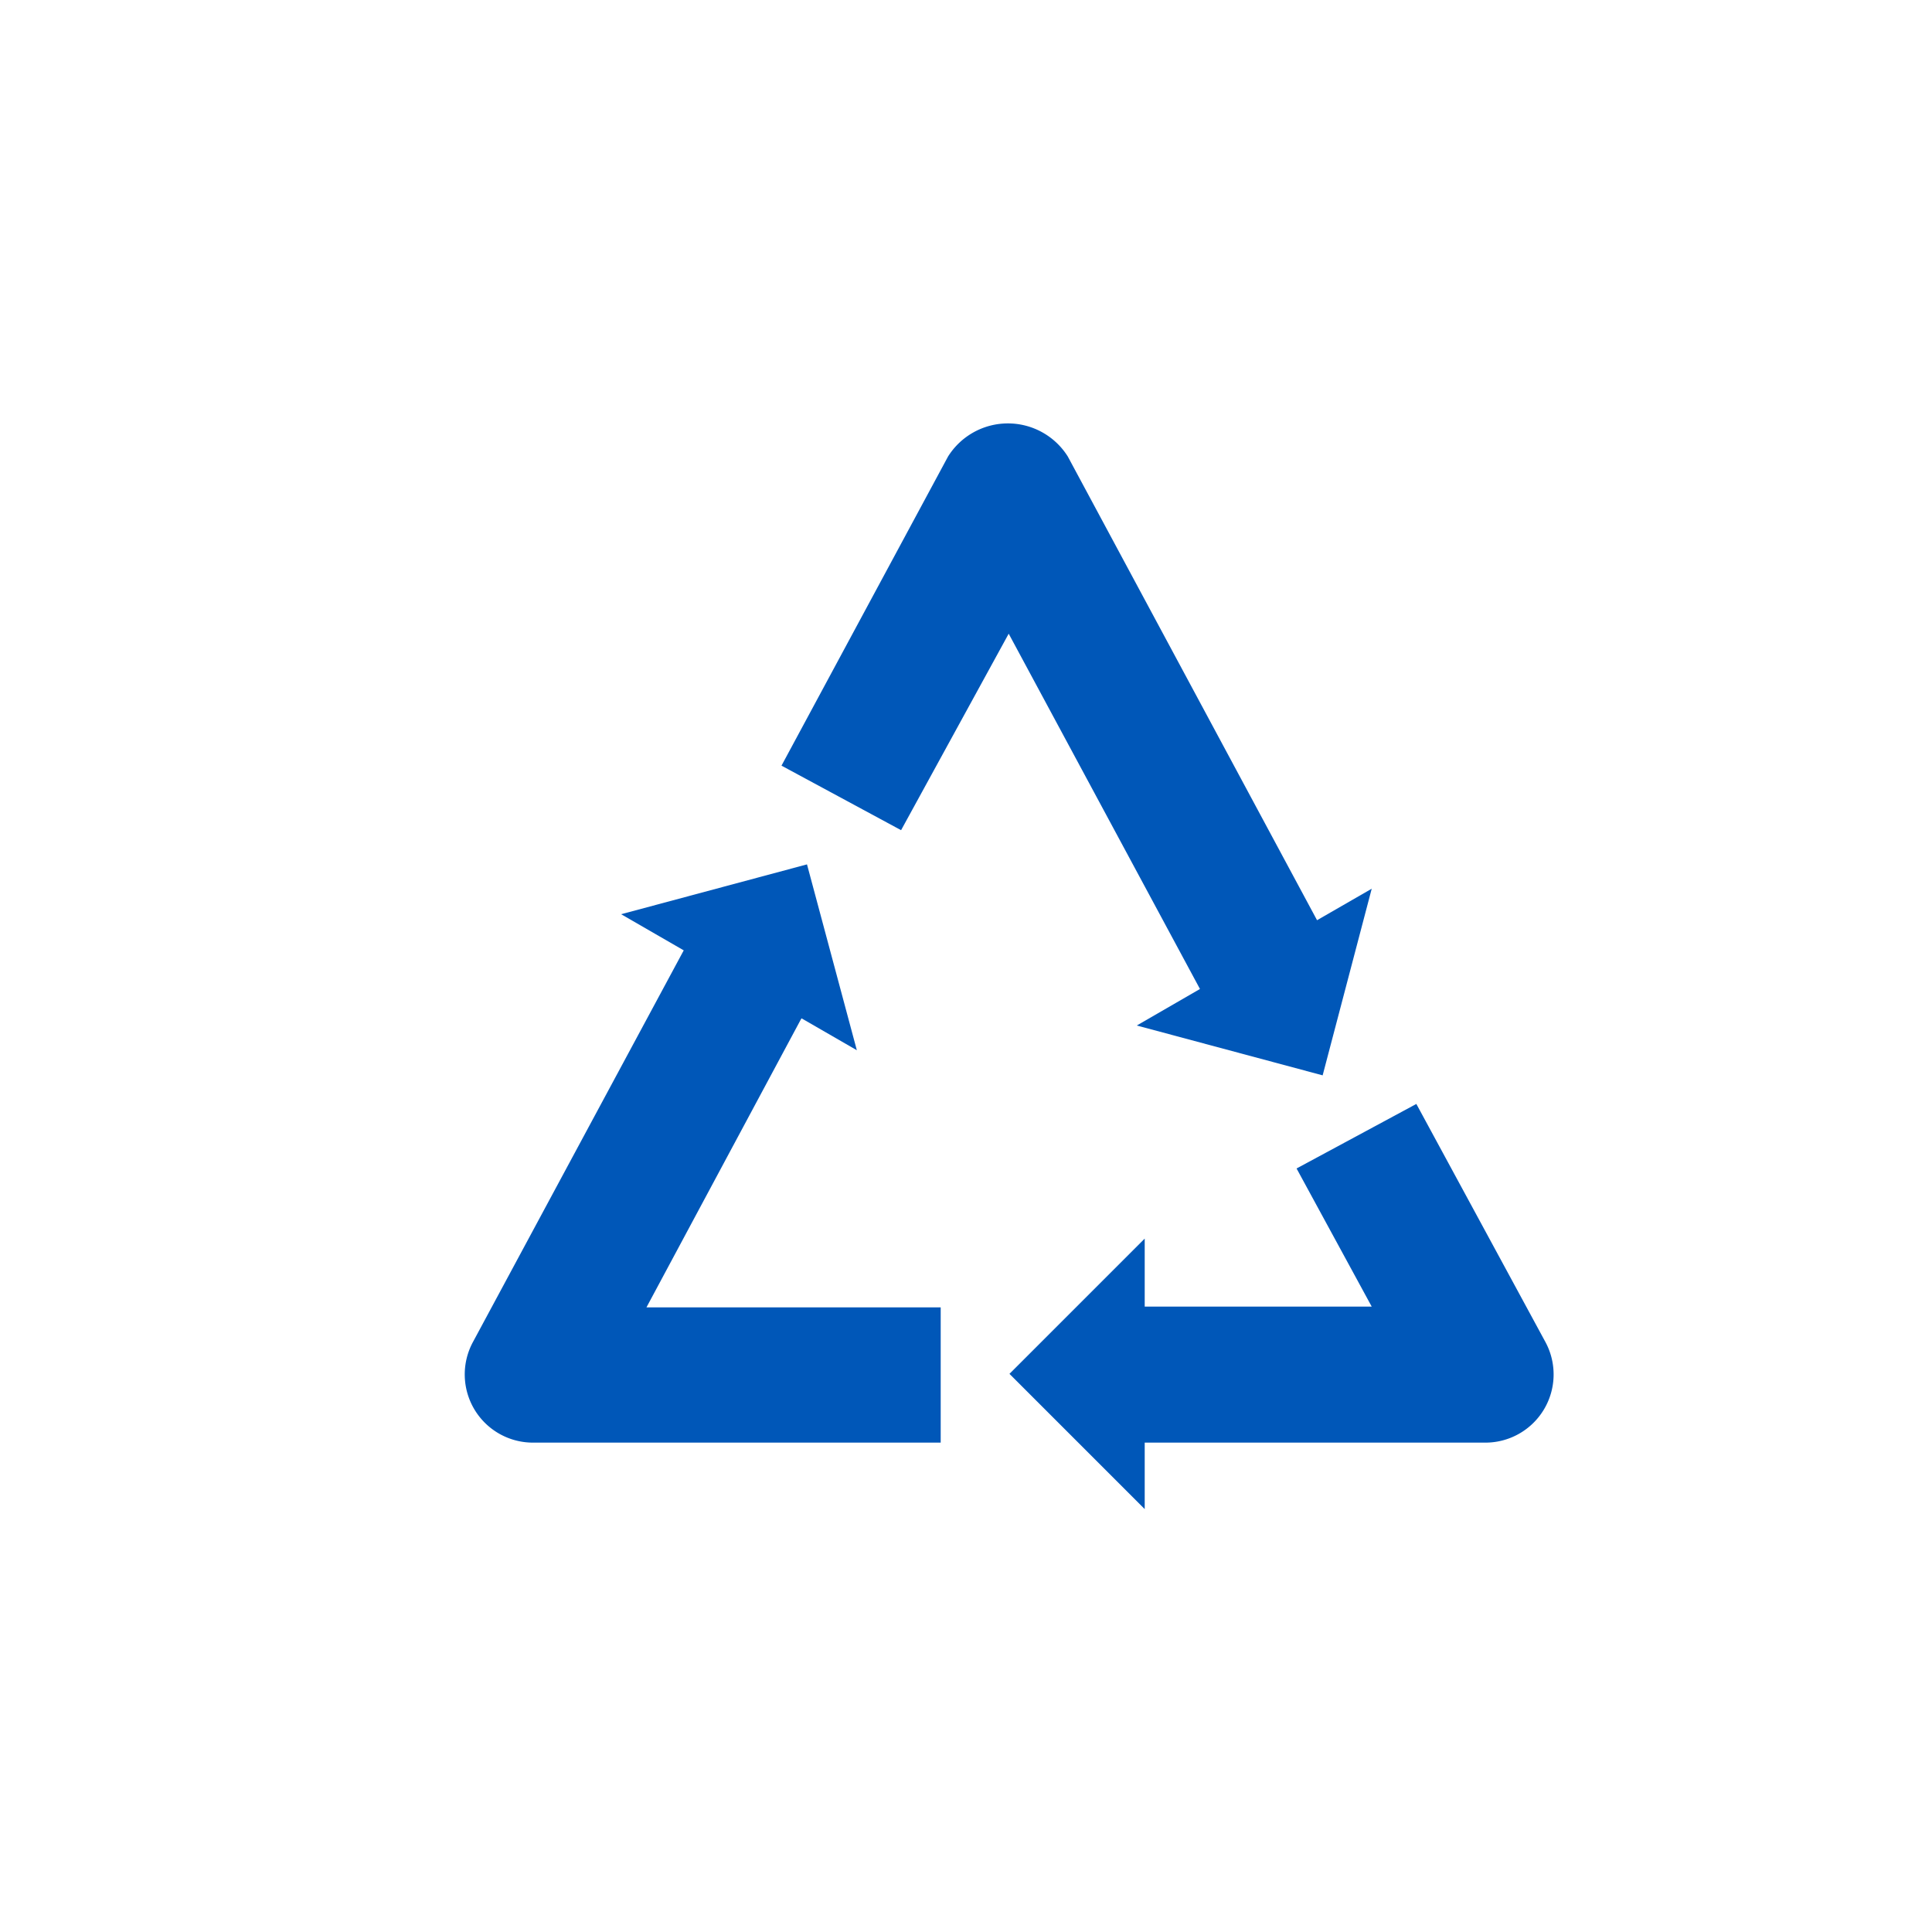
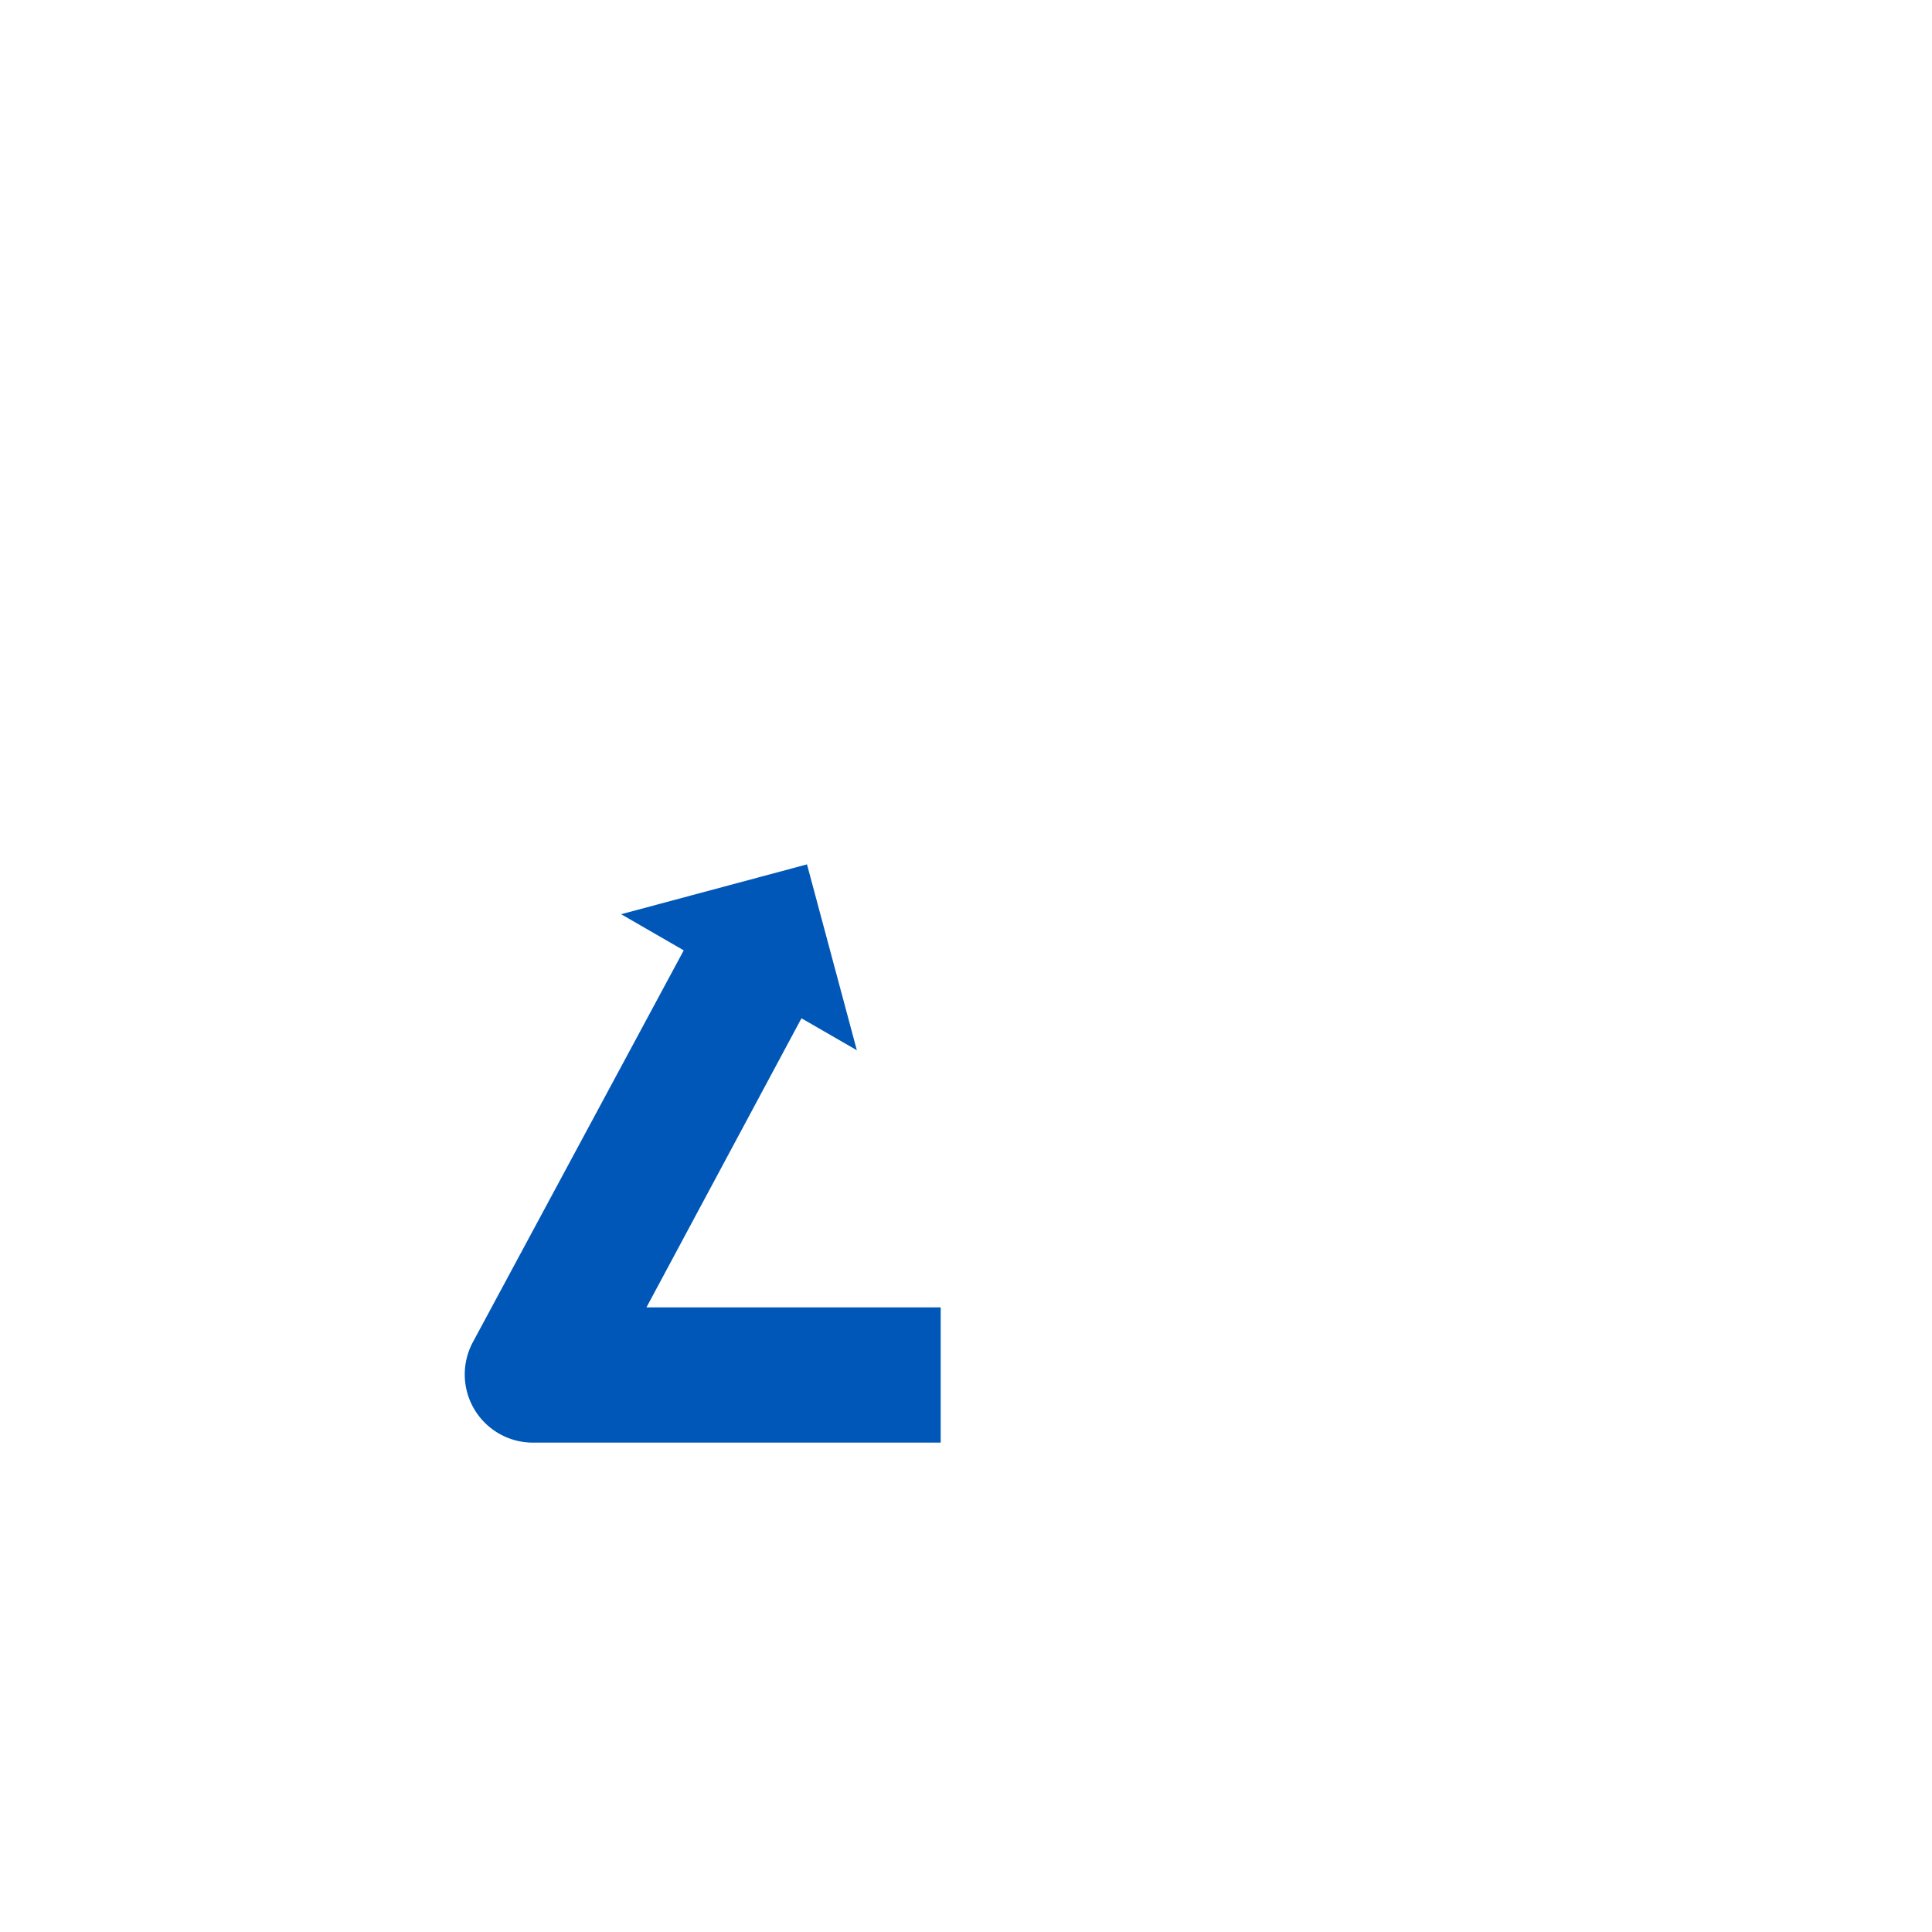
<svg xmlns="http://www.w3.org/2000/svg" id="Layer_1" data-name="Layer 1" viewBox="0 0 100 100">
  <defs>
    <style>.cls-1{fill:#0057b8;}.cls-2{fill:none;}</style>
  </defs>
  <path class="cls-1" d="M41.49,52.71l2.86,1.65-2.58-9.62-9.62,2.58,3.24,1.87L24.47,69.48a3.53,3.53,0,0,0,3.1,5.19H48.69v-7H33.46l8-14.92Z" />
-   <path class="cls-1" d="M80,69.48,73.31,57.14l-6.2,3.34L71,67.63H59.25V64.11l-7,7,7,7V74.67H76.86A3.53,3.53,0,0,0,80,69.48Z" />
-   <path class="cls-1" d="M58.84,53.08l9.62,2.58L71,46l-2.83,1.63-12.9-24a3.66,3.66,0,0,0-6.2,0l-8.62,16,6.19,3.34L52.21,32.8l9.9,18.39Z" />
  <rect class="cls-2" width="100" height="100" />
</svg>